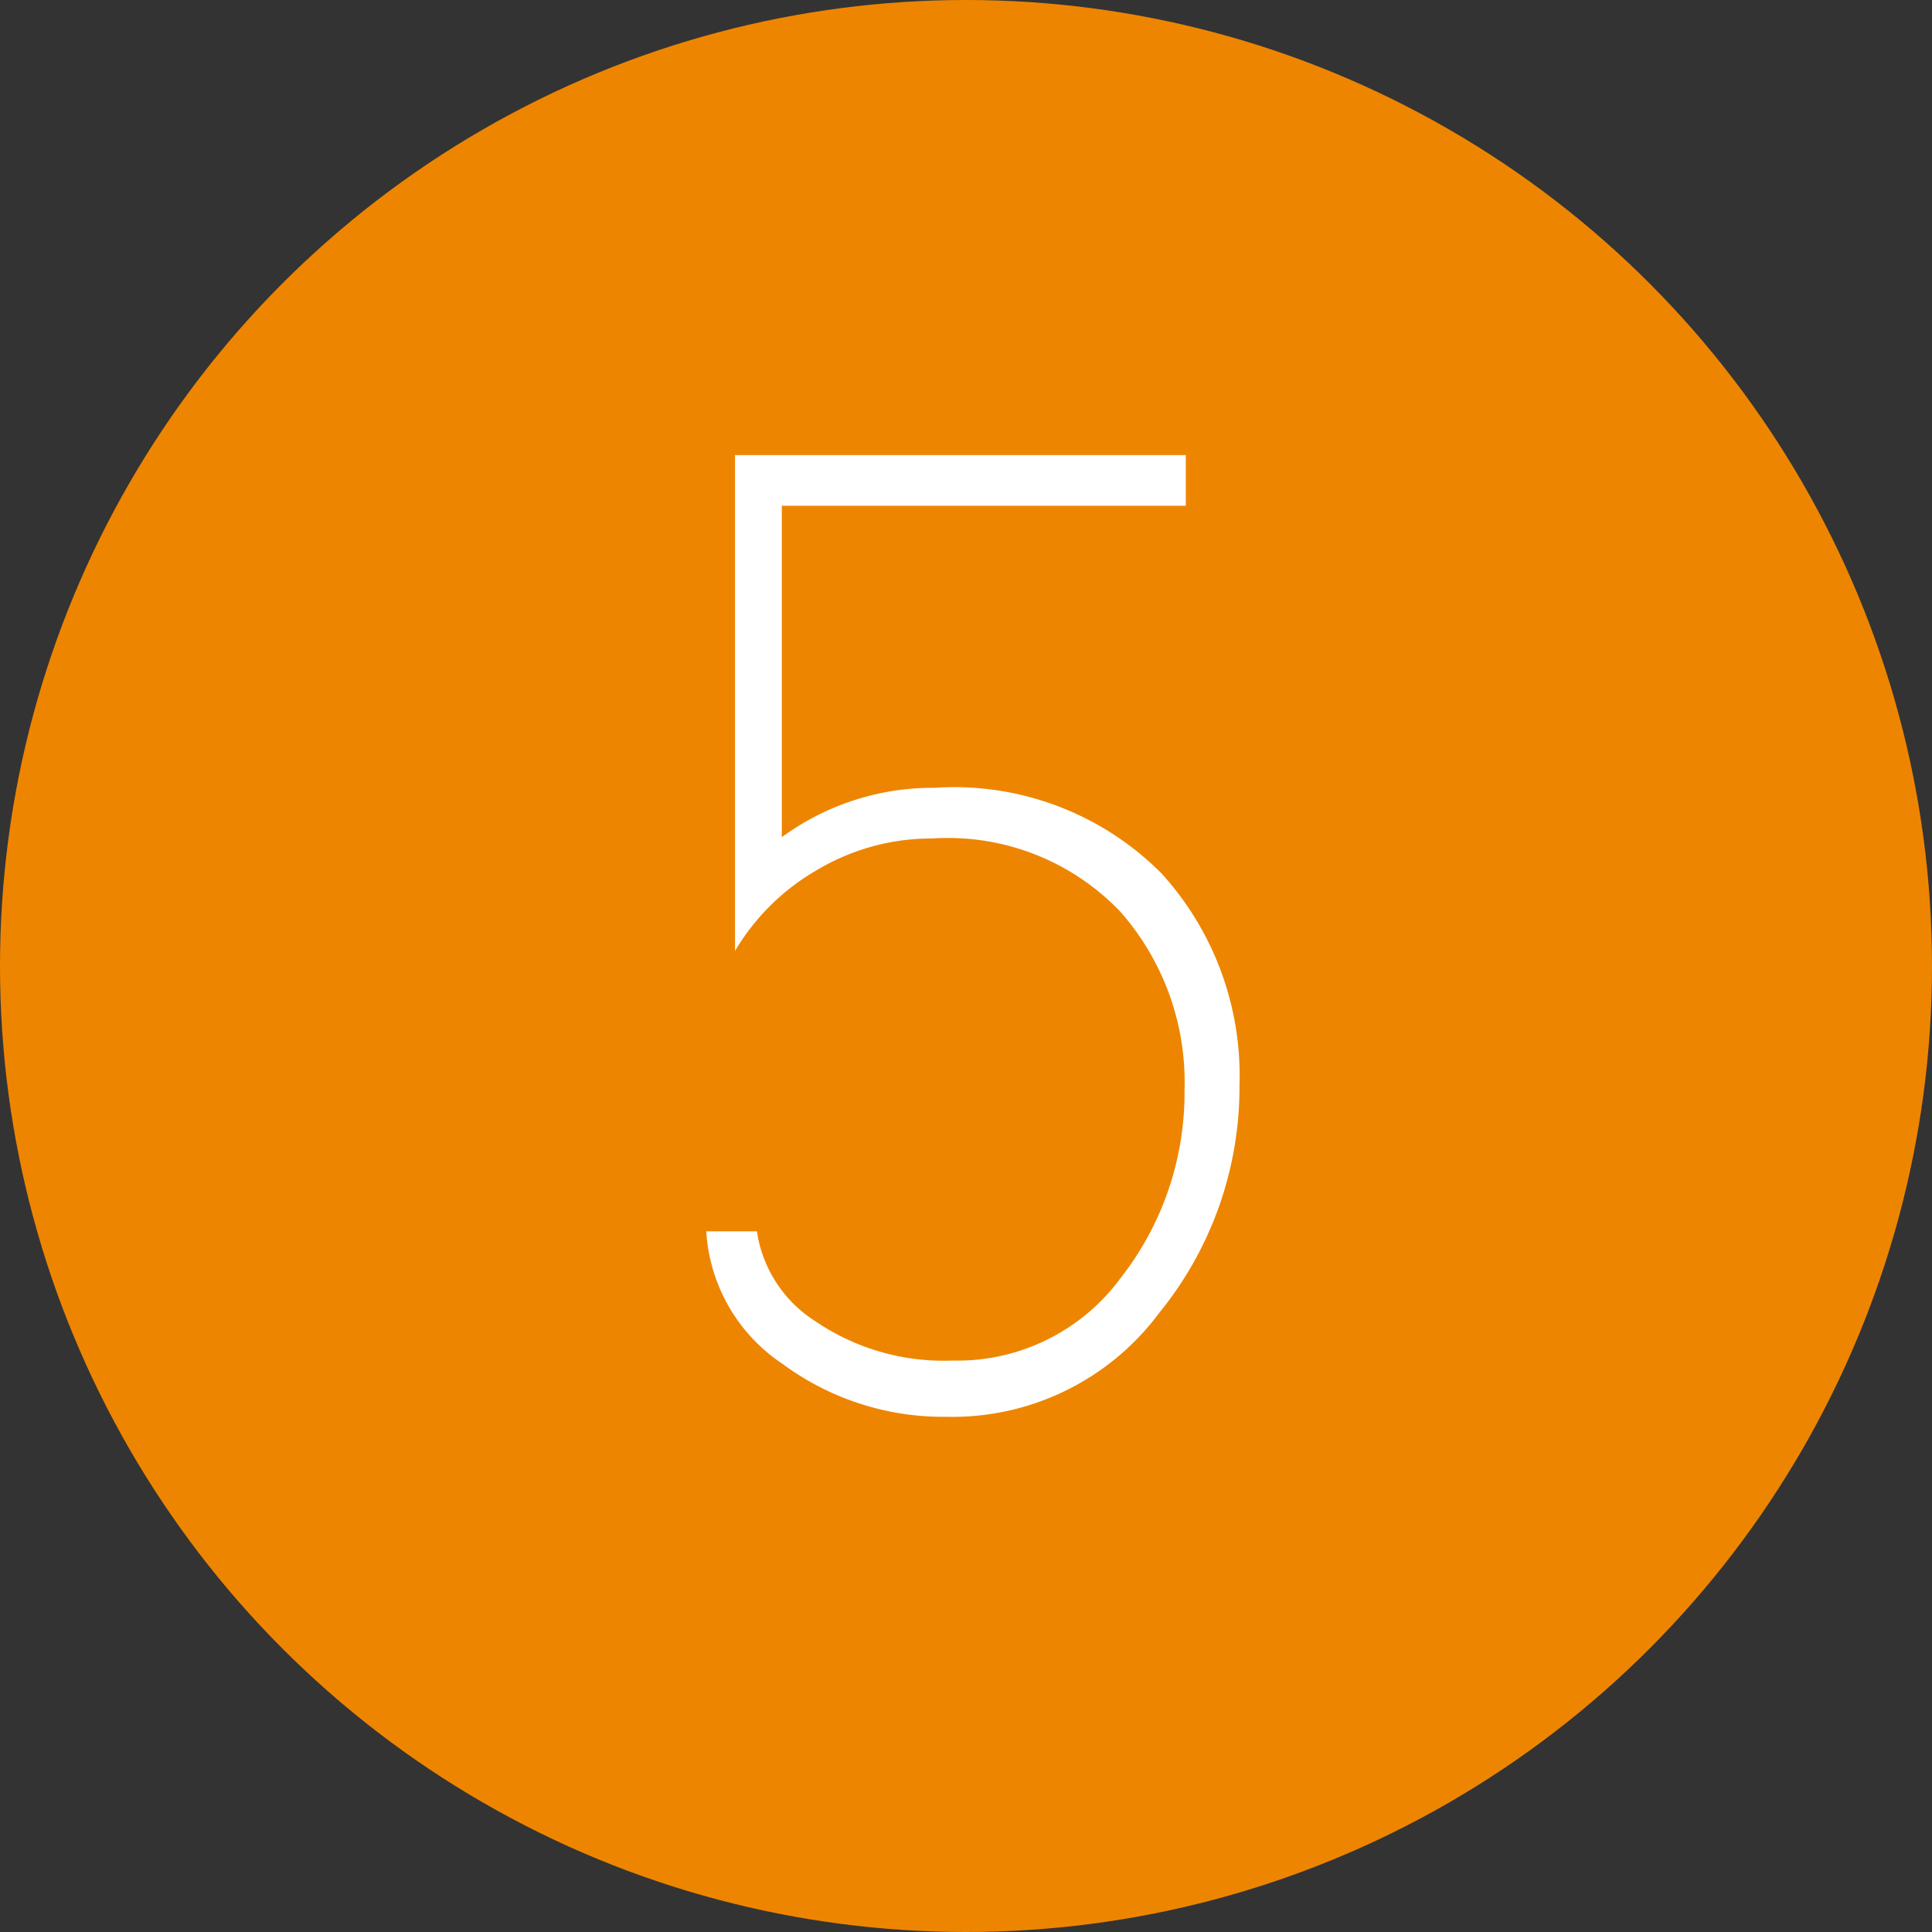
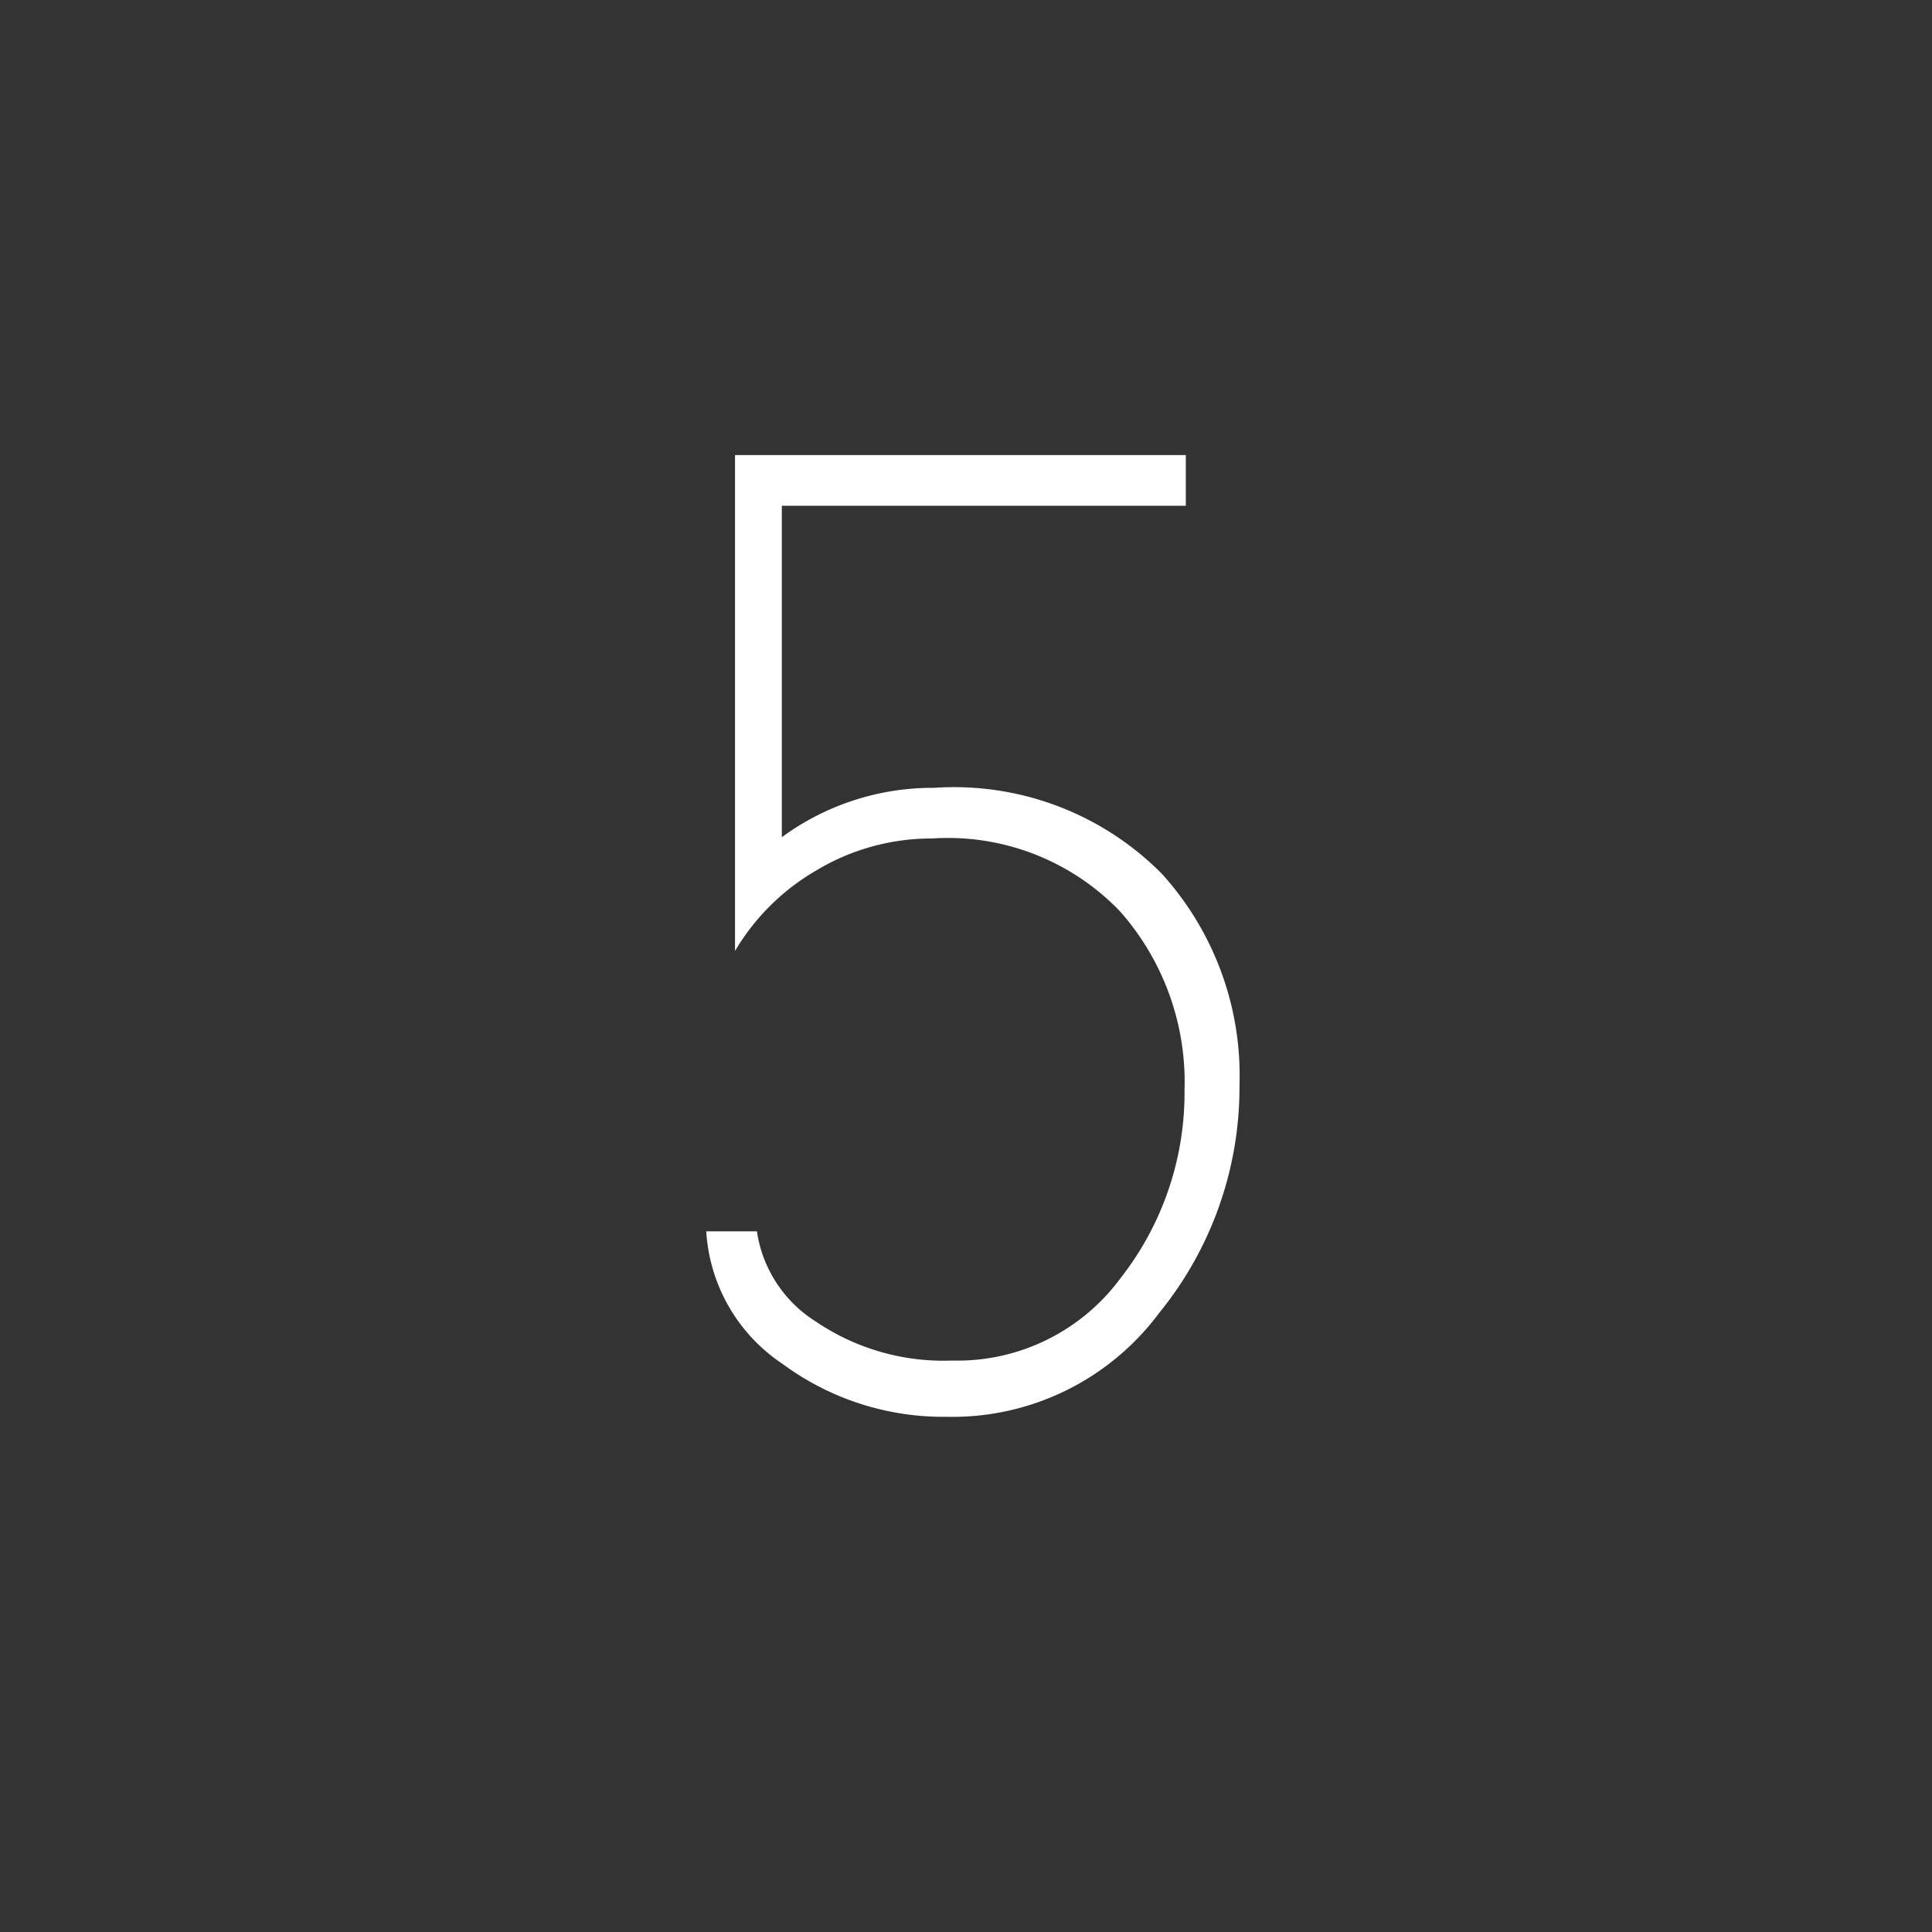
<svg xmlns="http://www.w3.org/2000/svg" viewBox="0 0 45 45">
  <rect x="0" y="0" width="45" height="45" fill="#333333" stroke="none" />
  <defs>
    <style>.cls-1{fill:#ee8500;}.cls-2{fill:#fff;}</style>
  </defs>
  <title>icon5</title>
  <g id="レイヤー_2" data-name="レイヤー 2">
    <g id="contents">
-       <circle class="cls-1" cx="22.5" cy="22.5" r="22.5" />
      <path class="cls-2" d="M17.12,22.15V10.6h10.5v1.18H18.21V19.5a5.94,5.94,0,0,1,3.55-1.15,6.81,6.81,0,0,1,5.3,2,7,7,0,0,1,1.81,4.93A8.32,8.32,0,0,1,27,30.58,6,6,0,0,1,22.05,33a6.3,6.3,0,0,1-3.82-1.23,4,4,0,0,1-1.78-3.09h1.18A3,3,0,0,0,19,30.78a5.3,5.3,0,0,0,3.18.91,4.72,4.72,0,0,0,3.92-1.92,7,7,0,0,0,1.49-4.38,6,6,0,0,0-1.5-4.16,5.55,5.55,0,0,0-4.38-1.7,5.2,5.2,0,0,0-2.69.74A5.27,5.27,0,0,0,17.12,22.15Z" />
    </g>
  </g>
</svg>